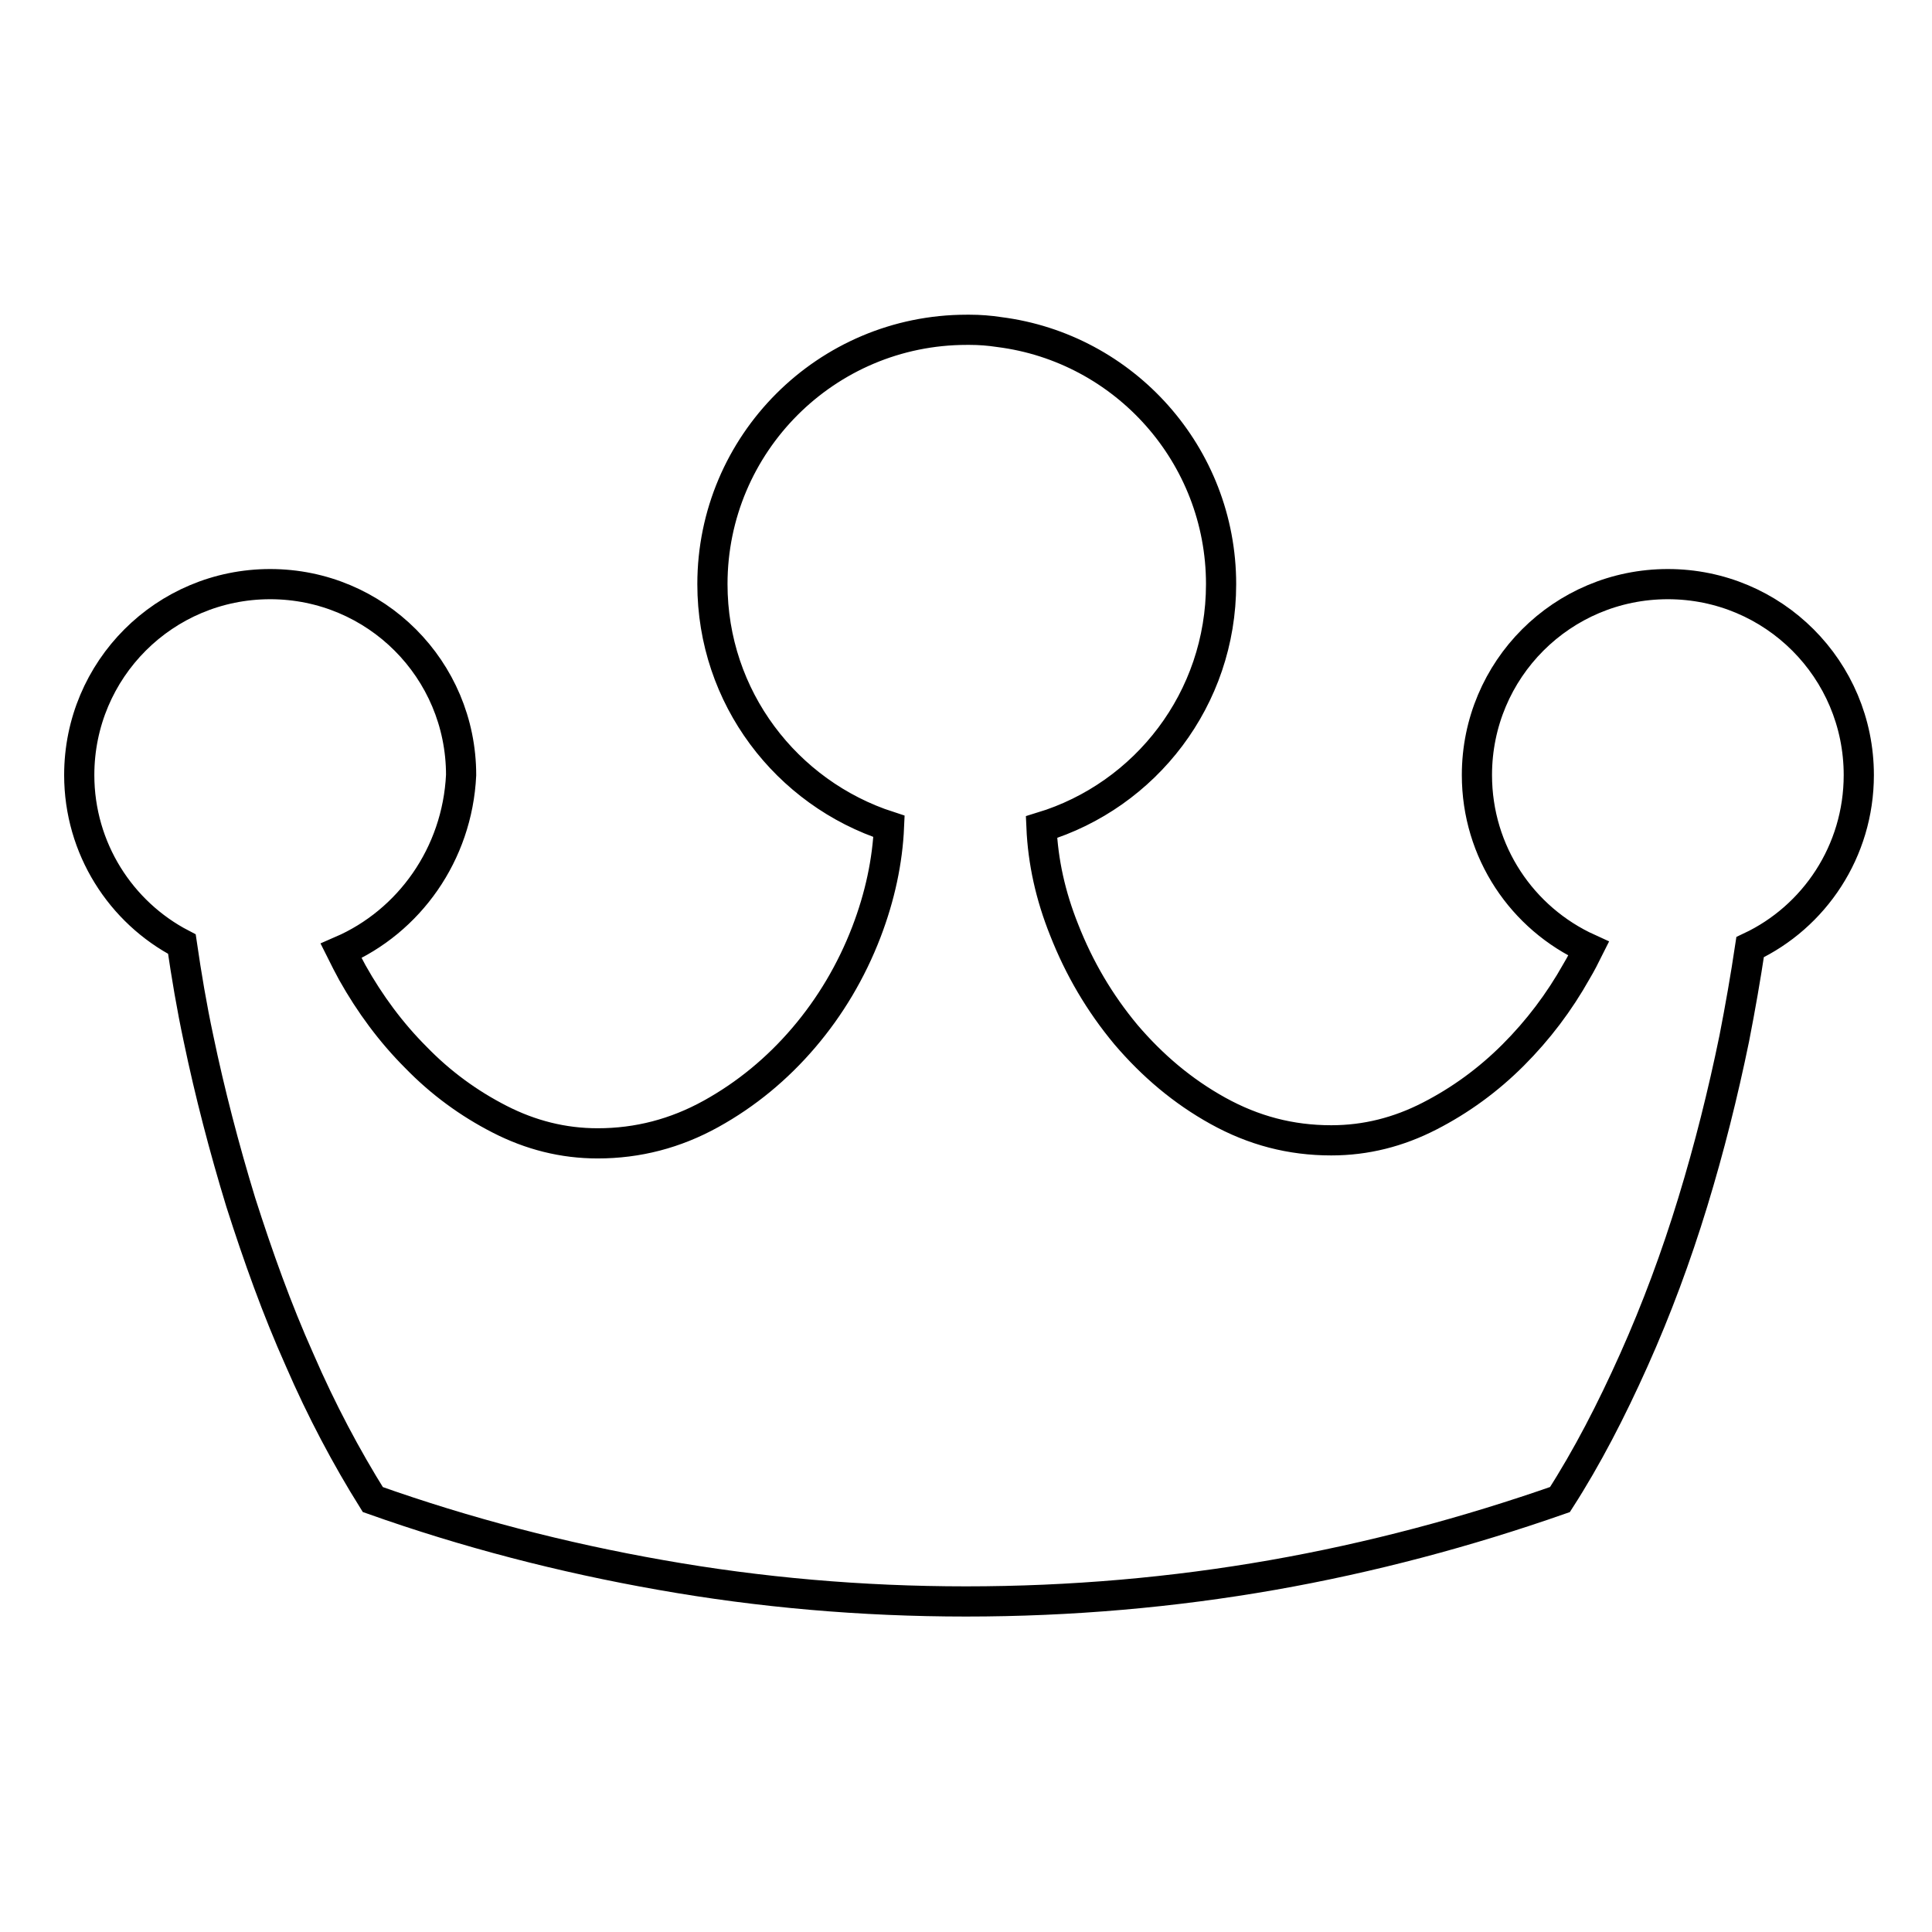
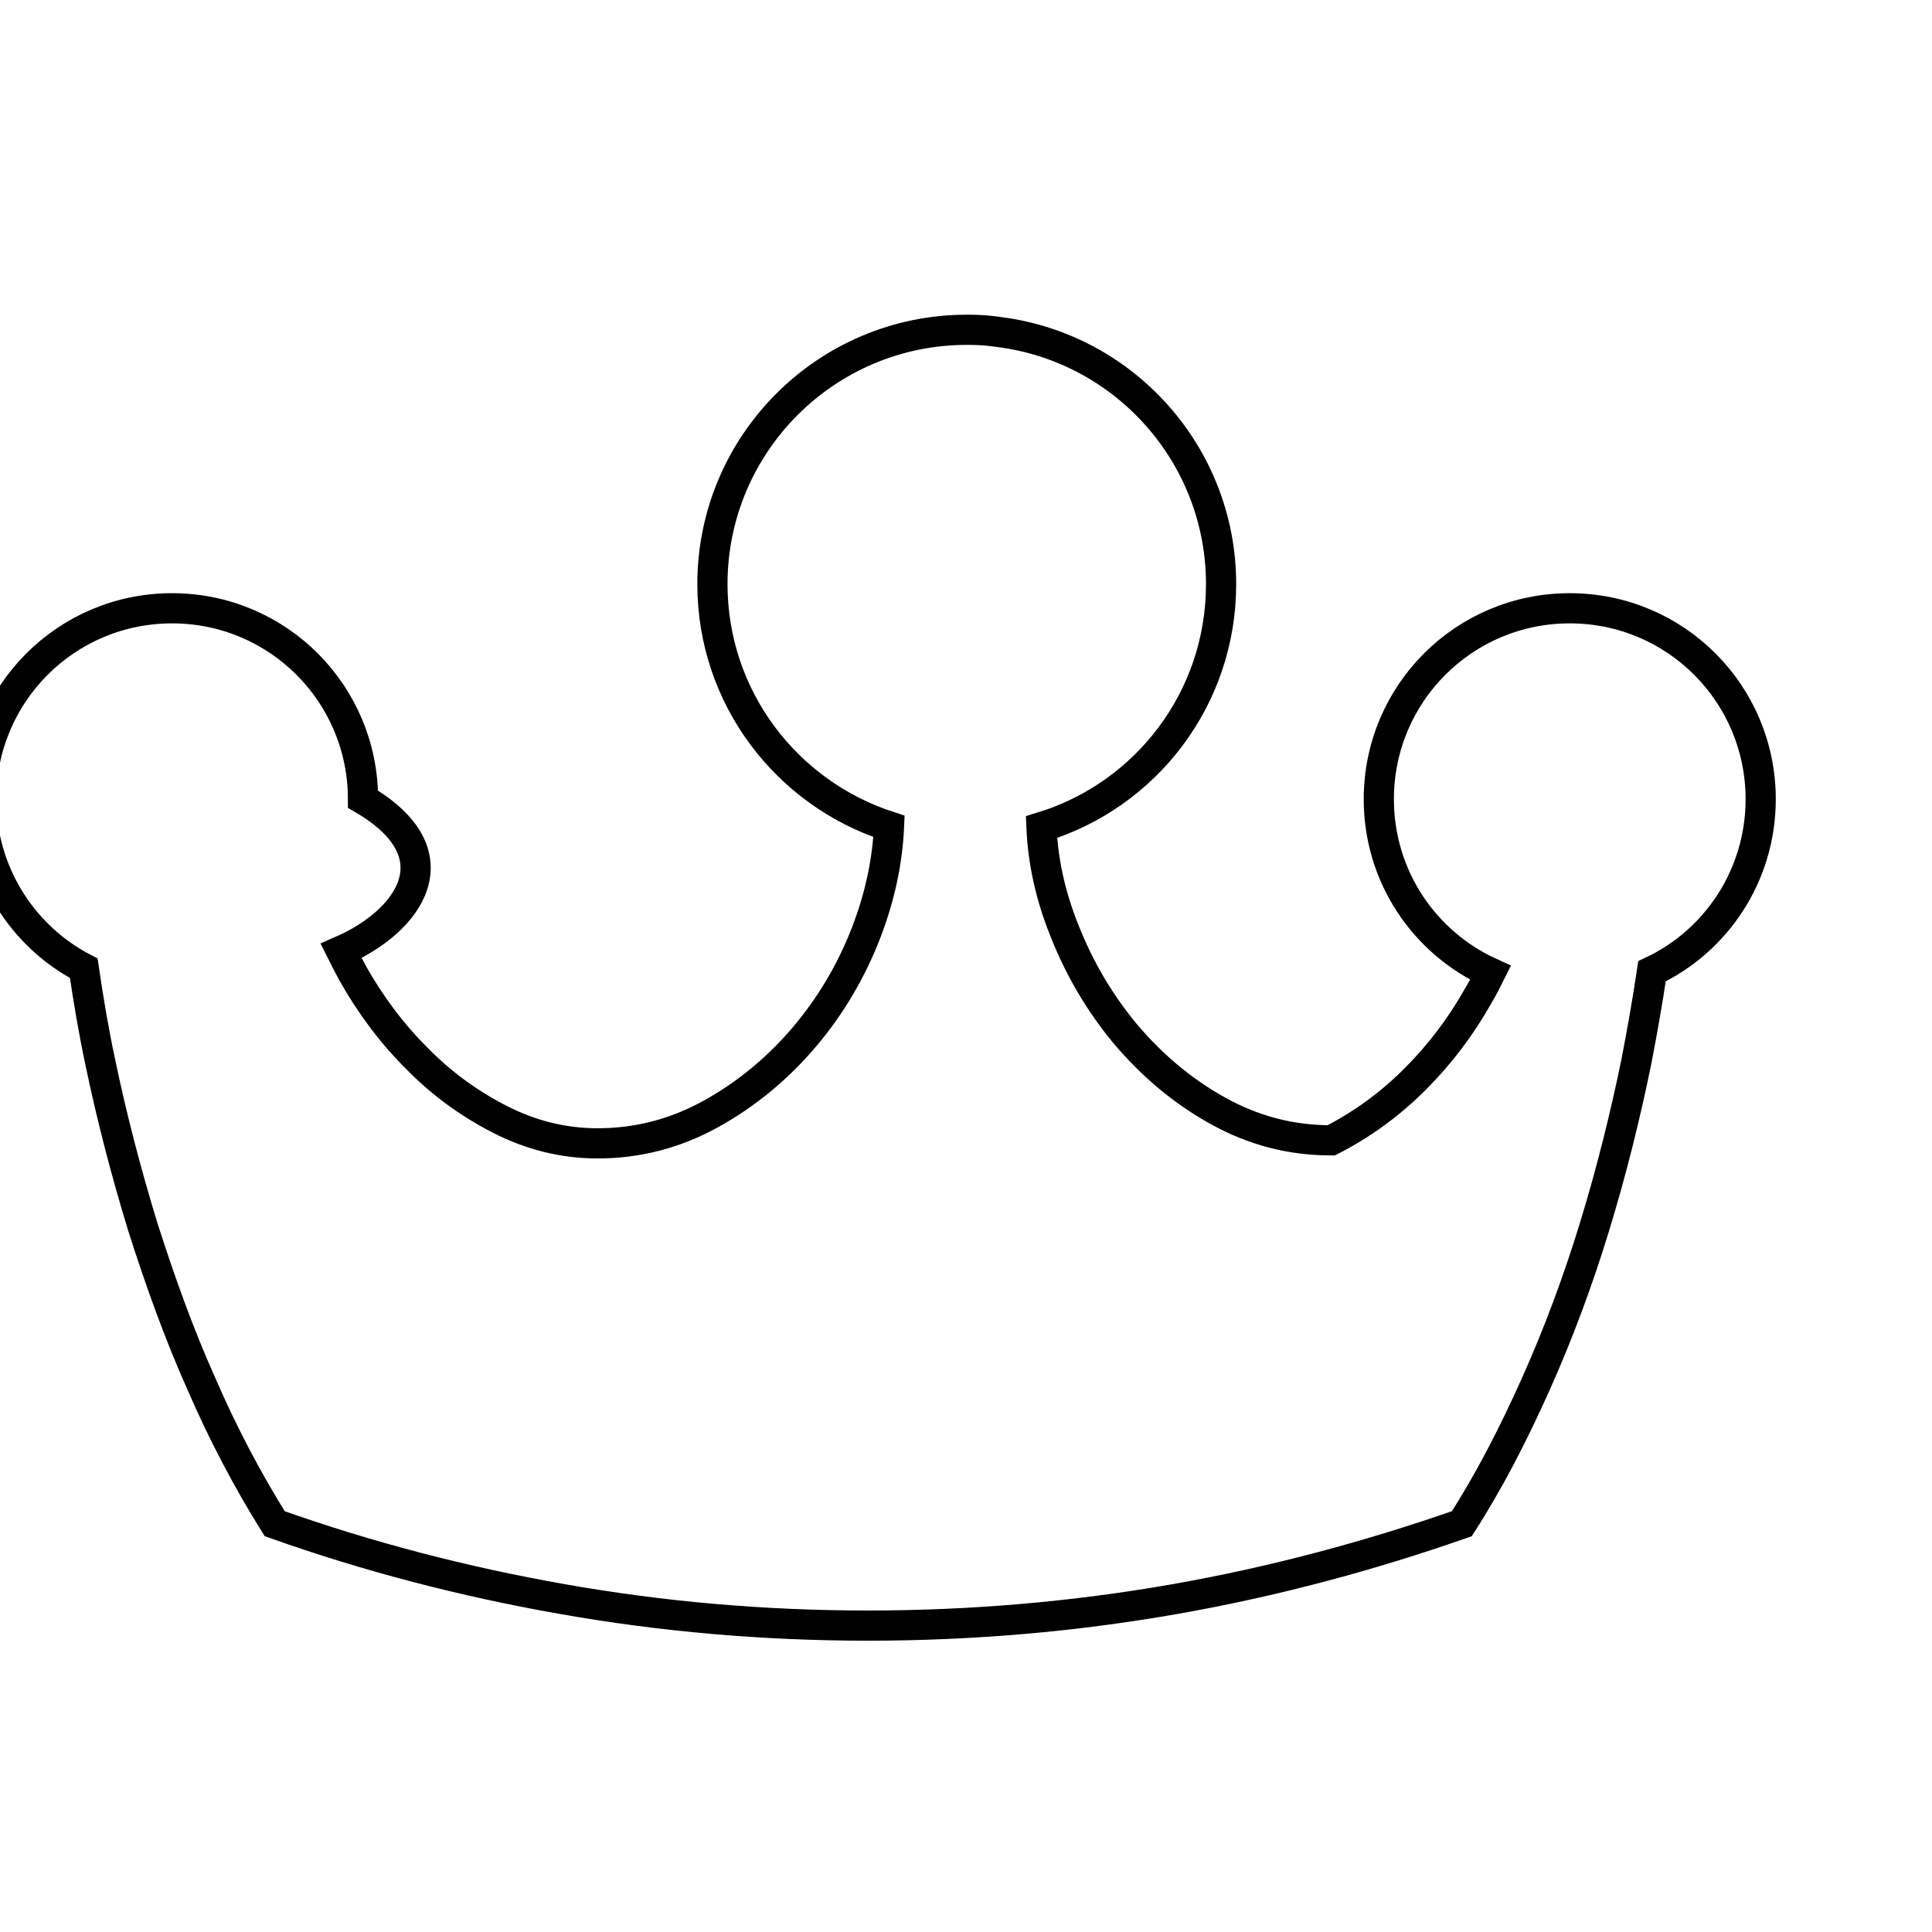
<svg xmlns="http://www.w3.org/2000/svg" version="1.1" x="0px" y="0px" viewBox="0 0 256 256" enable-background="new 0 0 256 256" xml:space="preserve">
  <g>
-     <path stroke-width="4" fill-opacity="0" stroke="#000000" d="M45.2,126c0.5,1,1,2,1.5,2.9c2.3,4.1,5.1,7.9,8.4,11.2c3.3,3.4,7,6.1,11.1,8.2c4.1,2.1,8.4,3.2,13,3.2 c5.3,0,10.3-1.3,15-3.9c4.7-2.6,8.8-6,12.3-10.1c3.5-4.1,6.3-8.8,8.3-14c1.8-4.7,2.8-9.4,3-14c-13.6-4.4-23.4-17.1-23.4-32.1 c0-18.6,15.1-33.7,33.7-33.7h0.2c0.1,0,0.1,0,0.2,0c1.3,0,2.6,0.1,3.9,0.3c16.6,2.1,29.4,16.3,29.4,33.4c0,15.2-10,28-23.8,32.2 c0.2,4.6,1.2,9.1,3,13.6c2,5.1,4.7,9.7,8.2,13.9c3.5,4.1,7.5,7.5,12.2,10.1c4.7,2.6,9.6,3.9,15,3.9c4.6,0,8.9-1.1,13-3.2 c4.1-2.1,7.8-4.8,11.1-8.1c3.3-3.3,6.1-7,8.4-11.1c0.6-1,1.1-2,1.6-3c-8.8-4-14.8-12.8-14.8-23c0-14,11.3-25.3,25.3-25.3 c14,0,25.3,11.3,25.3,25.3c0,10.1-5.9,18.8-14.4,22.8c-0.6,4-1.3,8-2.1,12.1c-1.5,7.3-3.3,14.5-5.5,21.7 c-2.2,7.2-4.8,14.2-7.8,20.9c-3,6.7-6.2,12.9-9.8,18.5c-12.3,4.3-25,7.7-38.1,10c-13.1,2.3-26.7,3.5-40.6,3.5 c-13.9,0-27.4-1.2-40.4-3.5c-13.1-2.3-25.8-5.6-38.2-10c-3.5-5.6-6.8-11.8-9.7-18.5c-3-6.7-5.5-13.7-7.8-20.9 c-2.2-7.2-4.1-14.5-5.6-21.7c-0.9-4.2-1.6-8.4-2.2-12.5c-8.1-4.2-13.6-12.7-13.6-22.4c0-14,11.3-25.3,25.3-25.3 c14,0,25.3,11.3,25.3,25.3C60.6,113.2,54.2,122.1,45.2,126L45.2,126z" />
+     <path stroke-width="4" fill-opacity="0" stroke="#000000" d="M45.2,126c0.5,1,1,2,1.5,2.9c2.3,4.1,5.1,7.9,8.4,11.2c3.3,3.4,7,6.1,11.1,8.2c4.1,2.1,8.4,3.2,13,3.2 c5.3,0,10.3-1.3,15-3.9c4.7-2.6,8.8-6,12.3-10.1c3.5-4.1,6.3-8.8,8.3-14c1.8-4.7,2.8-9.4,3-14c-13.6-4.4-23.4-17.1-23.4-32.1 c0-18.6,15.1-33.7,33.7-33.7h0.2c0.1,0,0.1,0,0.2,0c1.3,0,2.6,0.1,3.9,0.3c16.6,2.1,29.4,16.3,29.4,33.4c0,15.2-10,28-23.8,32.2 c0.2,4.6,1.2,9.1,3,13.6c2,5.1,4.7,9.7,8.2,13.9c3.5,4.1,7.5,7.5,12.2,10.1c4.7,2.6,9.6,3.9,15,3.9c4.1-2.1,7.8-4.8,11.1-8.1c3.3-3.3,6.1-7,8.4-11.1c0.6-1,1.1-2,1.6-3c-8.8-4-14.8-12.8-14.8-23c0-14,11.3-25.3,25.3-25.3 c14,0,25.3,11.3,25.3,25.3c0,10.1-5.9,18.8-14.4,22.8c-0.6,4-1.3,8-2.1,12.1c-1.5,7.3-3.3,14.5-5.5,21.7 c-2.2,7.2-4.8,14.2-7.8,20.9c-3,6.7-6.2,12.9-9.8,18.5c-12.3,4.3-25,7.7-38.1,10c-13.1,2.3-26.7,3.5-40.6,3.5 c-13.9,0-27.4-1.2-40.4-3.5c-13.1-2.3-25.8-5.6-38.2-10c-3.5-5.6-6.8-11.8-9.7-18.5c-3-6.7-5.5-13.7-7.8-20.9 c-2.2-7.2-4.1-14.5-5.6-21.7c-0.9-4.2-1.6-8.4-2.2-12.5c-8.1-4.2-13.6-12.7-13.6-22.4c0-14,11.3-25.3,25.3-25.3 c14,0,25.3,11.3,25.3,25.3C60.6,113.2,54.2,122.1,45.2,126L45.2,126z" />
  </g>
</svg>